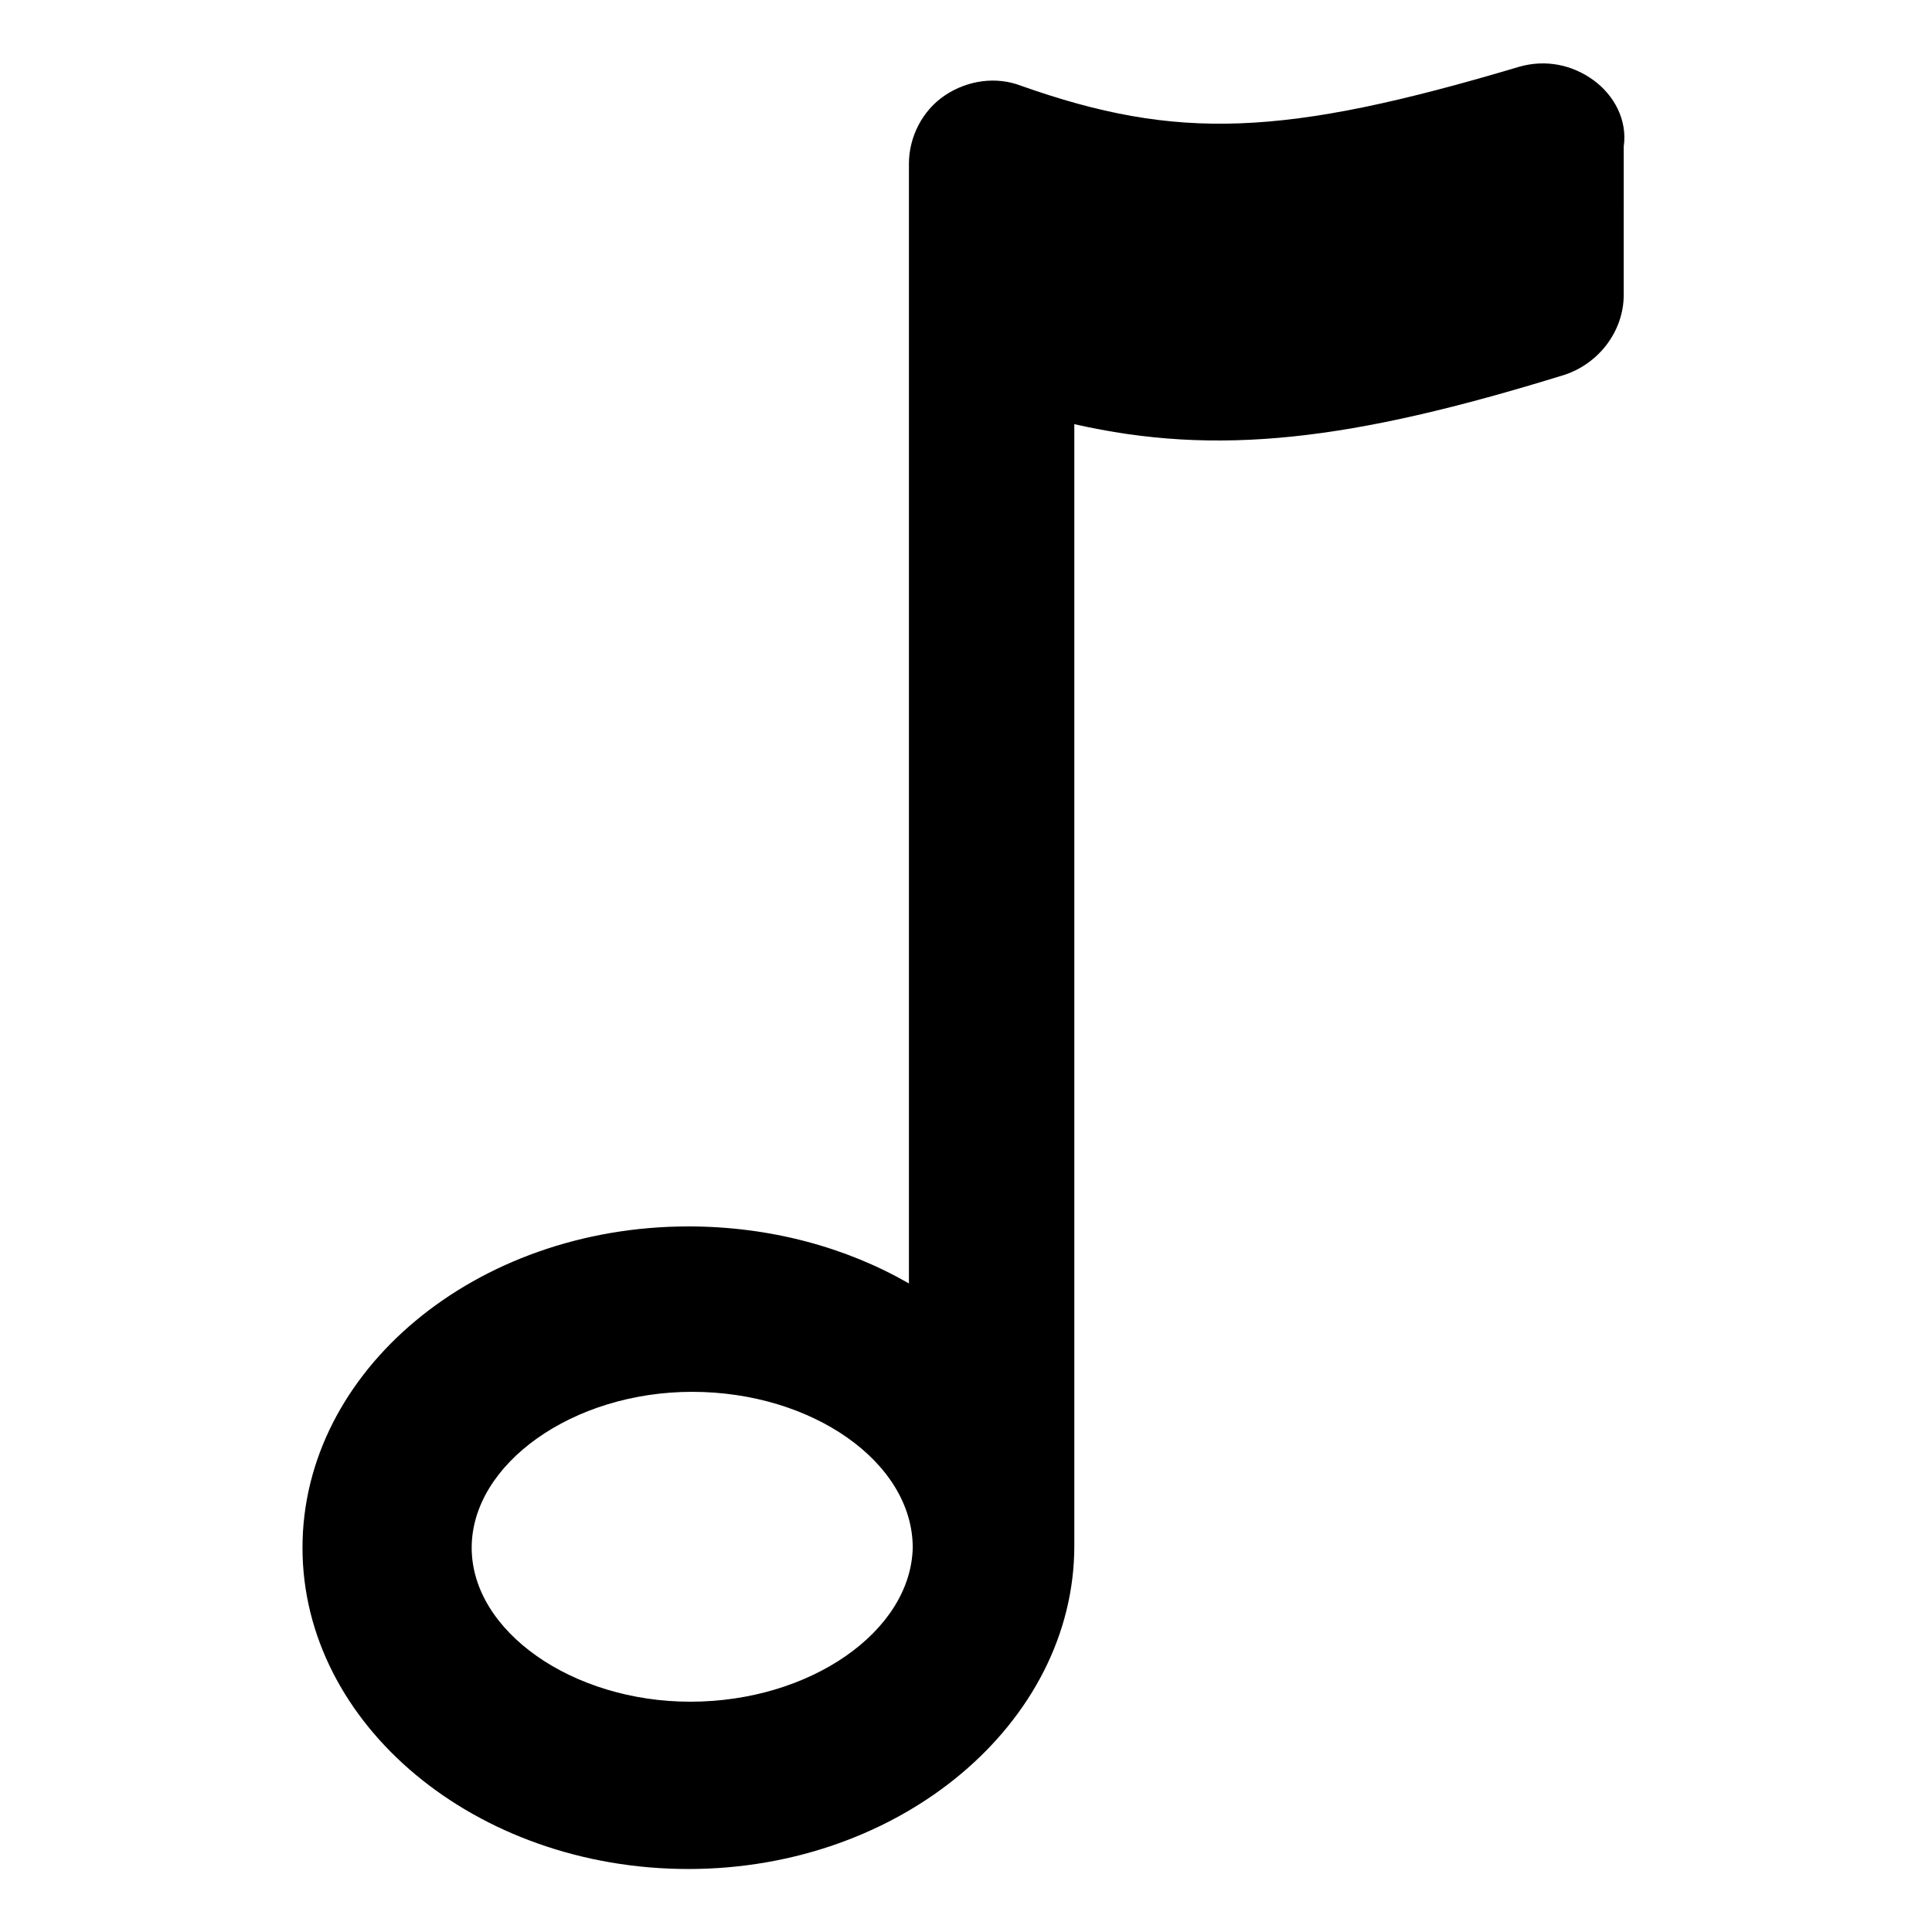
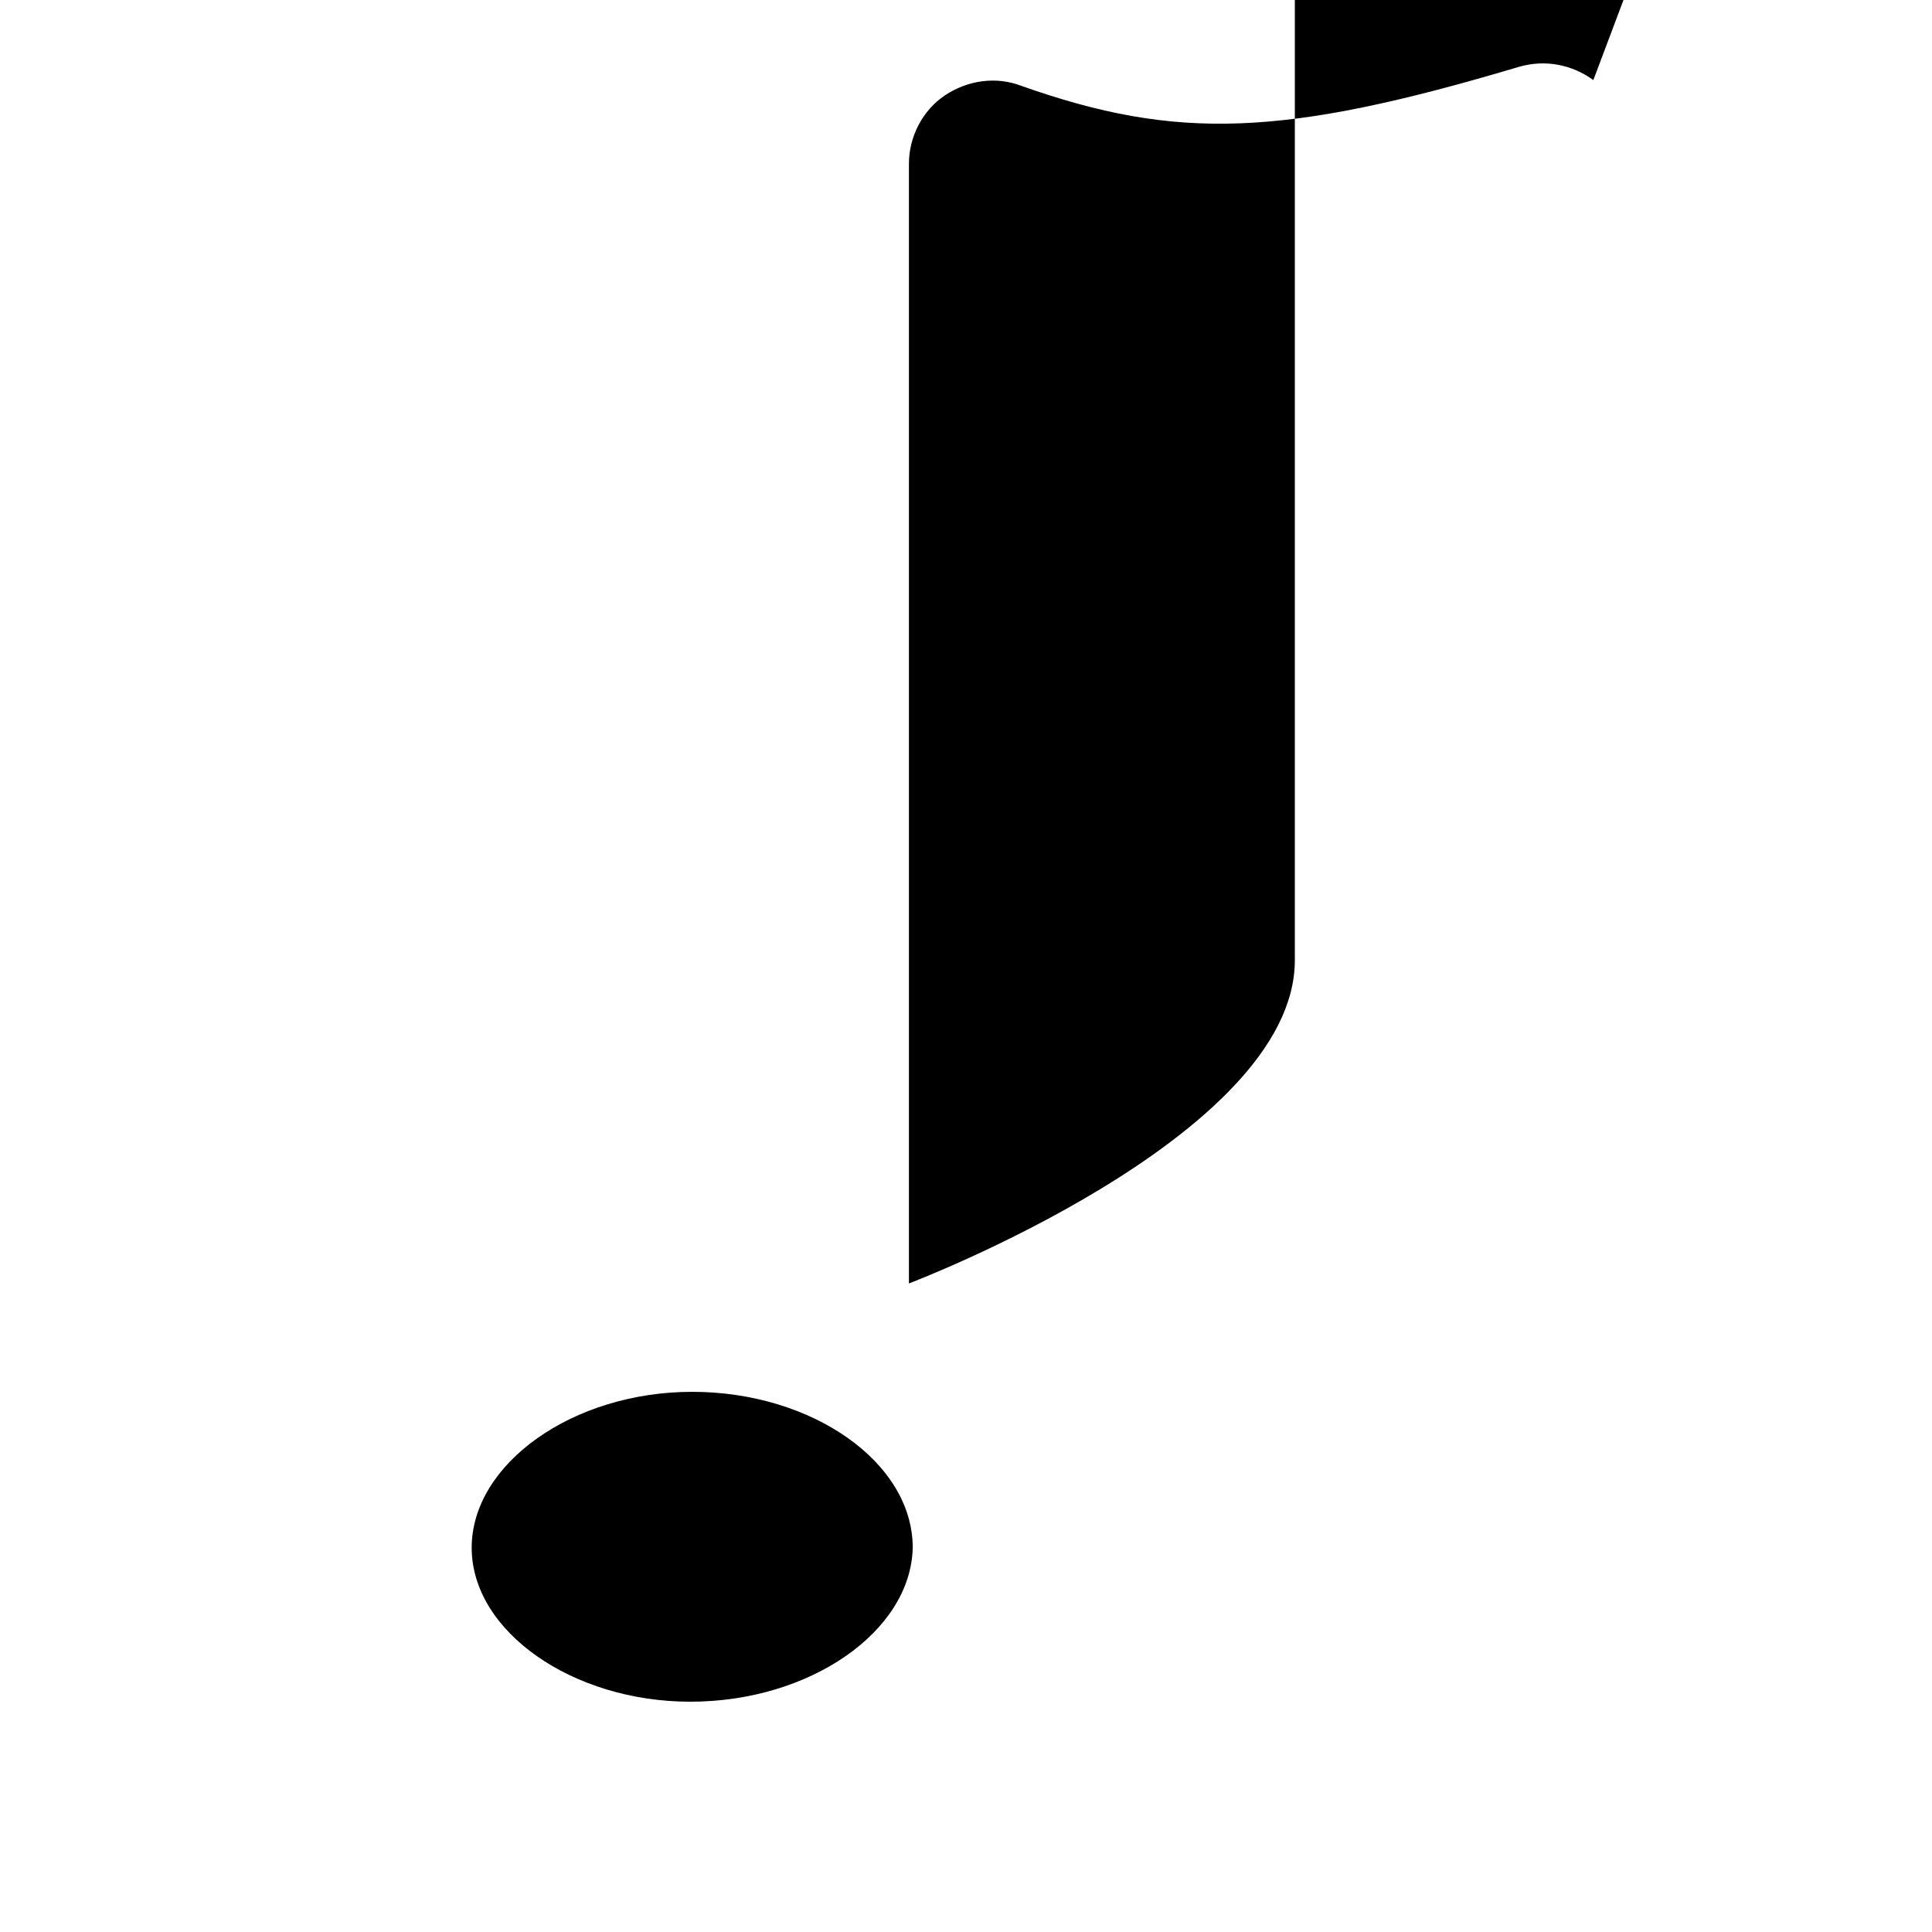
<svg xmlns="http://www.w3.org/2000/svg" fill="#000000" width="800px" height="800px" version="1.1" viewBox="144 144 512 512">
-   <path d="m566.25 165.22c-5.543-4.031-12.594-5.543-19.648-3.527-62.473 18.641-90.688 19.648-132 5.039-6.551-2.519-14.105-1.512-20.152 2.519s-9.574 11.082-9.574 18.137v296.74c-16.625-9.574-36.777-15.113-58.441-15.113-56.426 0-102.27 38.289-102.27 85.145 0 46.855 45.848 85.145 102.27 85.145s102.27-38.793 102.27-85.648v-297.25c37.785 8.566 73.051 4.535 129.98-13.098 9.07-3.023 15.617-11.586 15.617-21.16l0.004-39.301c1.008-7.051-2.519-13.602-8.062-17.633zm-239.31 429.75c-31.234 0-57.938-18.641-57.938-40.809 0-22.168 26.703-41.312 58.441-41.312s58.441 18.641 58.441 41.312c-0.504 22.168-27.203 40.809-58.945 40.809z" />
+   <path d="m566.25 165.22c-5.543-4.031-12.594-5.543-19.648-3.527-62.473 18.641-90.688 19.648-132 5.039-6.551-2.519-14.105-1.512-20.152 2.519s-9.574 11.082-9.574 18.137v296.74s102.27-38.793 102.27-85.648v-297.25c37.785 8.566 73.051 4.535 129.98-13.098 9.07-3.023 15.617-11.586 15.617-21.16l0.004-39.301c1.008-7.051-2.519-13.602-8.062-17.633zm-239.31 429.75c-31.234 0-57.938-18.641-57.938-40.809 0-22.168 26.703-41.312 58.441-41.312s58.441 18.641 58.441 41.312c-0.504 22.168-27.203 40.809-58.945 40.809z" />
</svg>